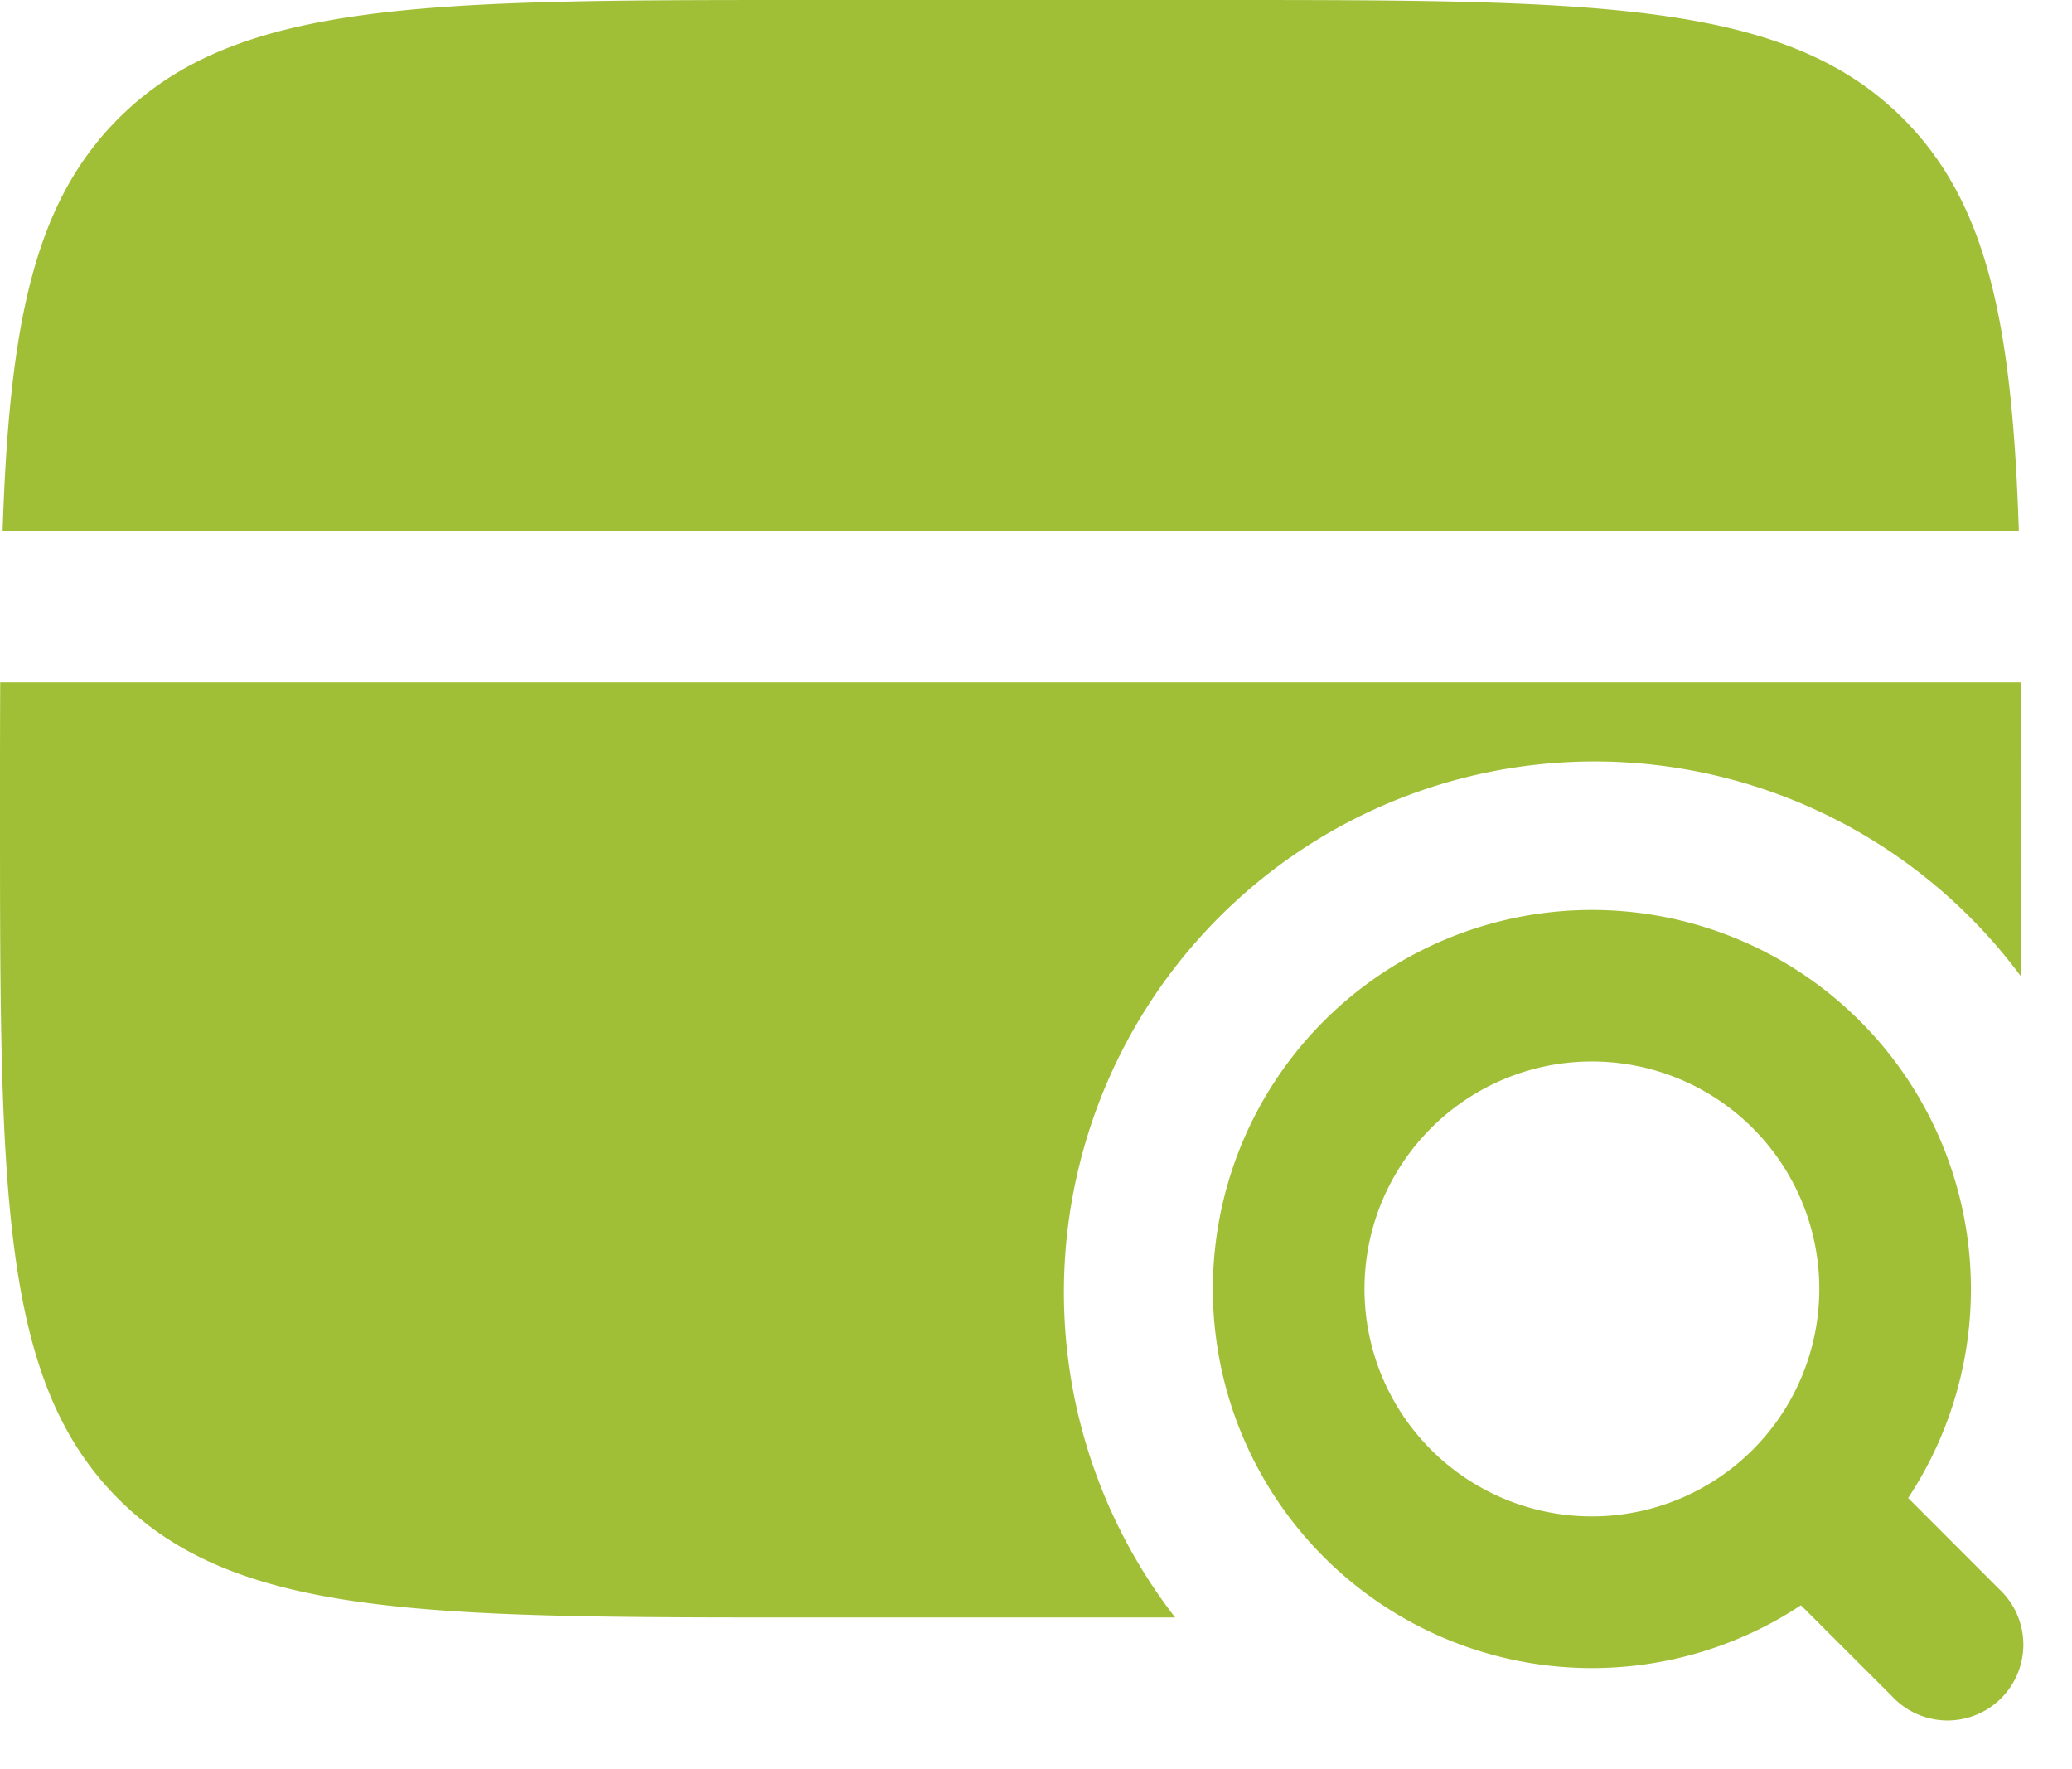
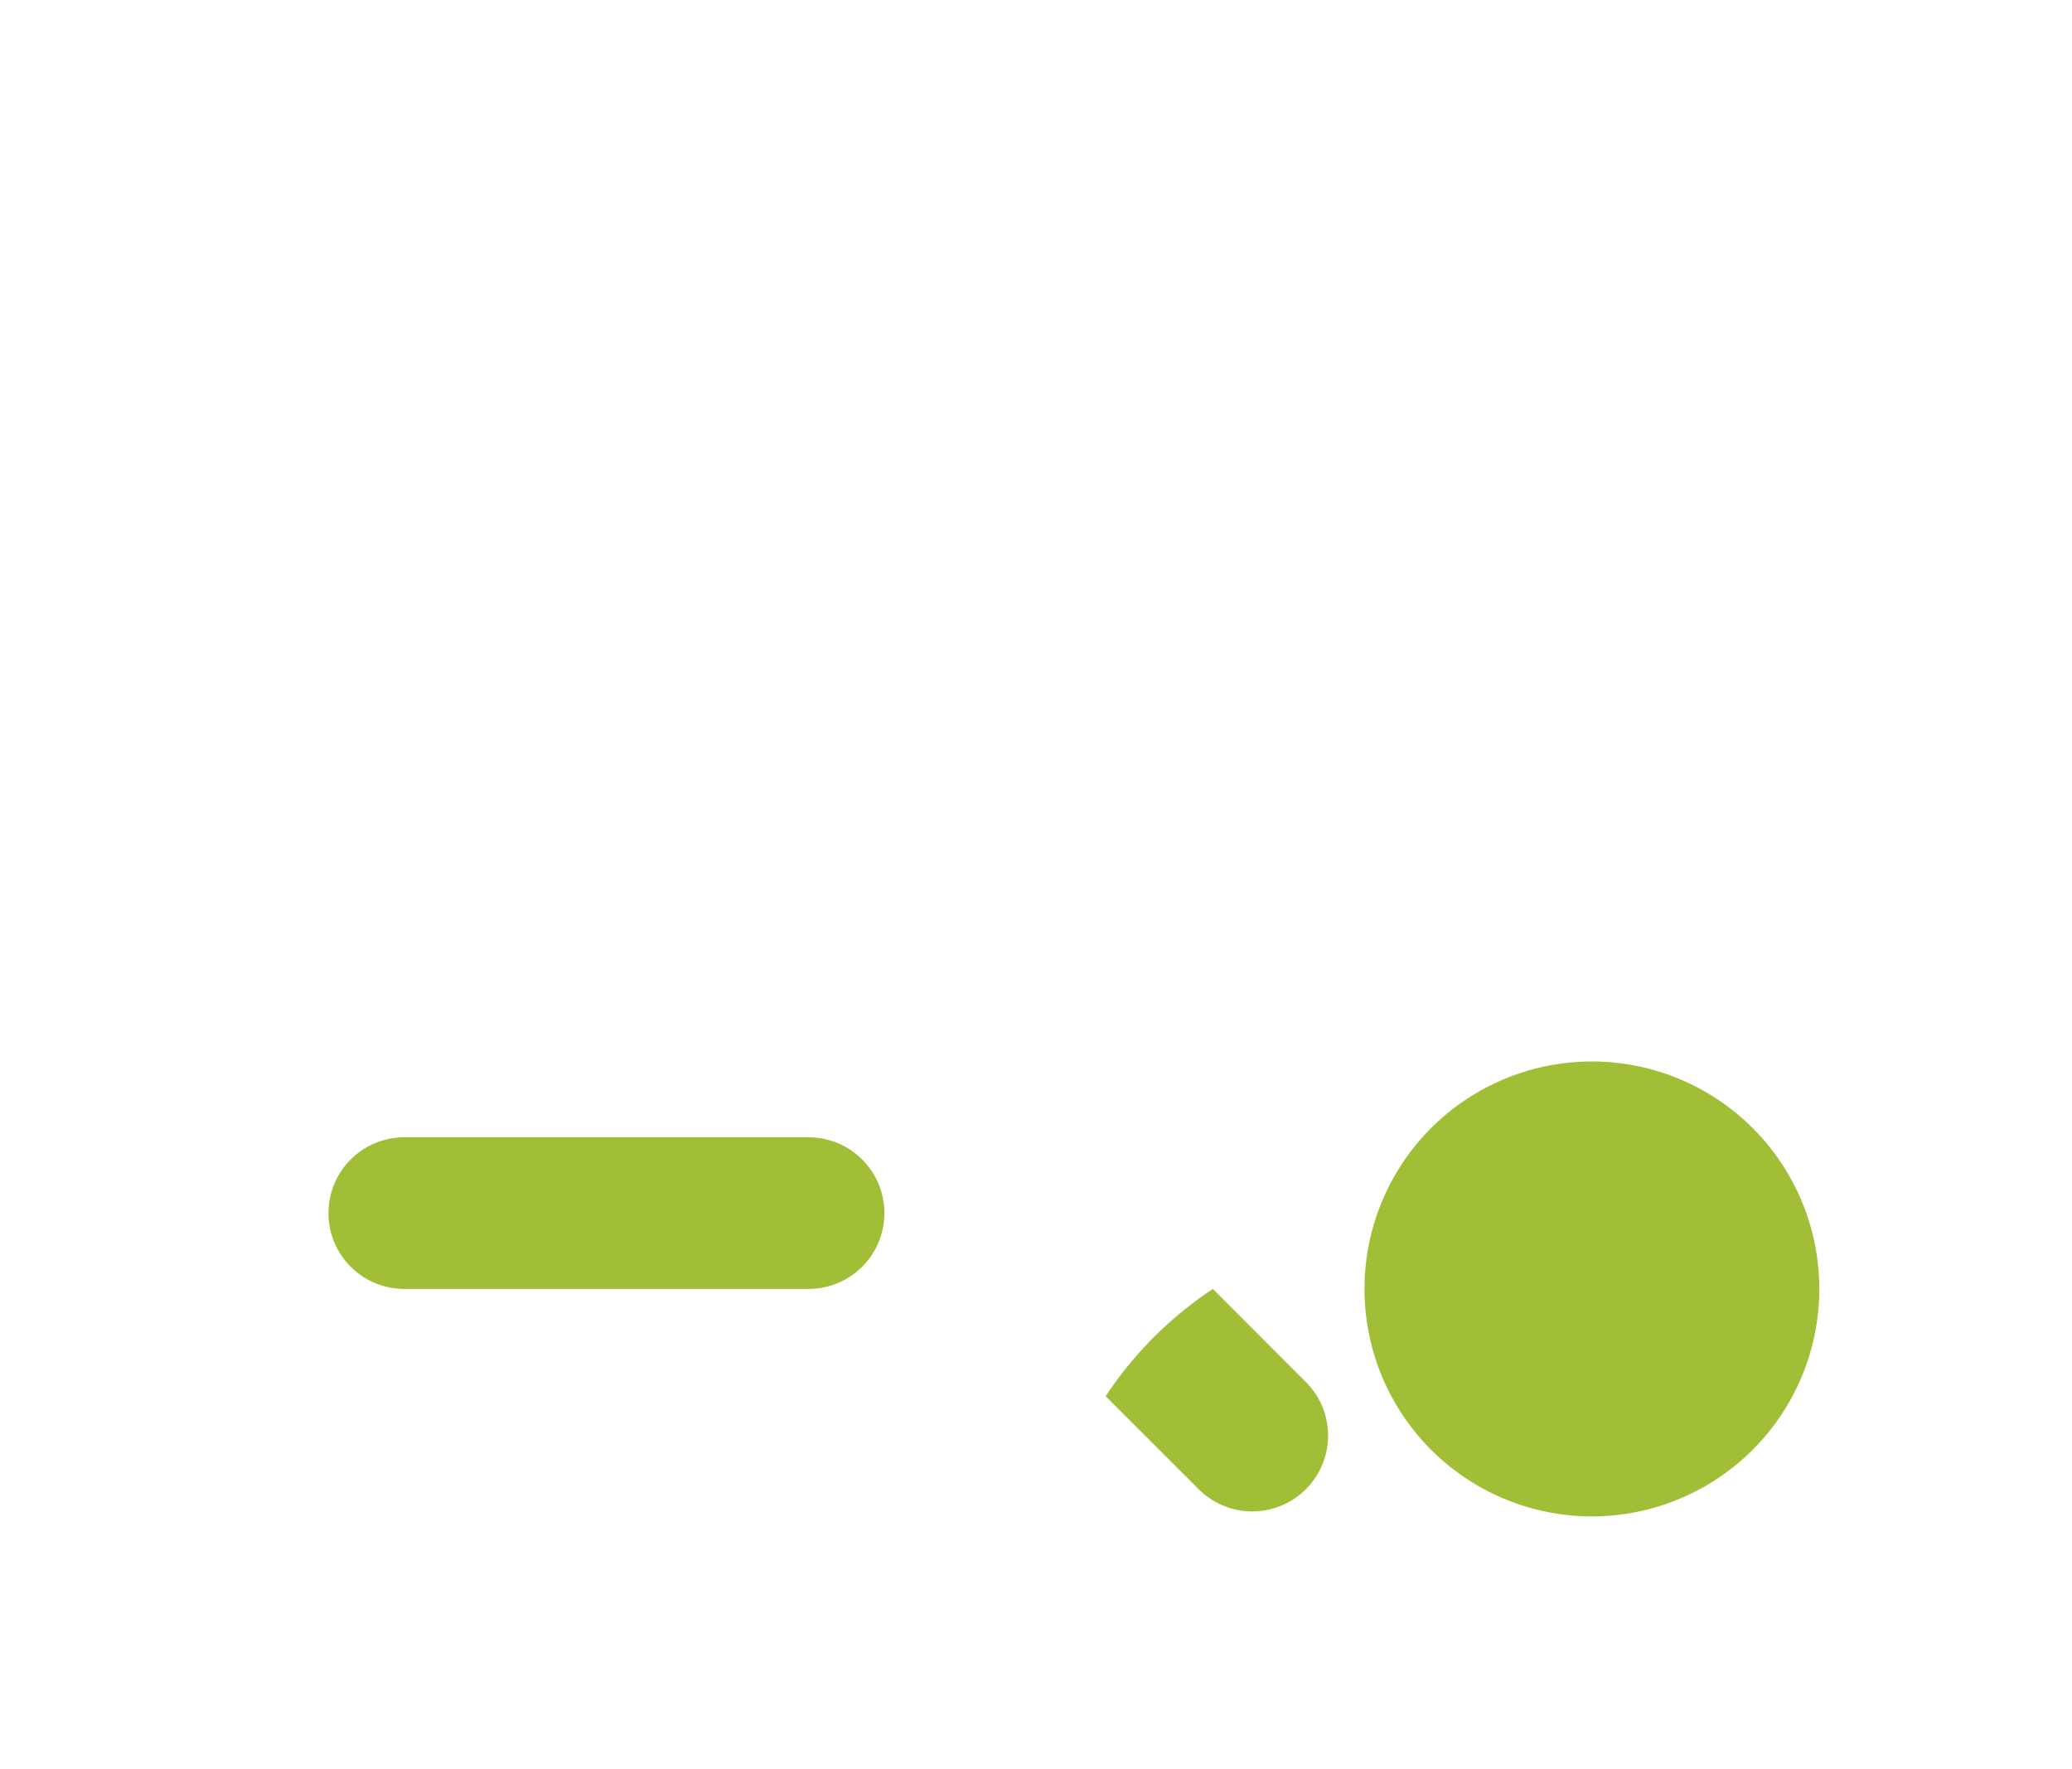
<svg xmlns="http://www.w3.org/2000/svg" width="41" height="35" fill="none">
-   <path fill="#A1BF36" fill-rule="evenodd" d="M31.5 21a4.5 4.5 0 1 0 0 9 4.5 4.5 0 0 0 0-9M24 25.5a7.5 7.5 0 1 1 13.758 4.136l1.802 1.804a1.5 1.5 0 1 1-2.12 2.12l-1.804-1.802A7.5 7.5 0 0 1 24 25.5" clip-rule="evenodd" />
-   <path fill="#A1BF36" d="M16 0h8c7.542 0 11.314 0 13.656 2.344 1.688 1.686 2.16 4.114 2.292 8.156H.052c.132-4.042.604-6.47 2.292-8.156C4.686 0 8.458 0 16 0m0 32h7.254a10.502 10.502 0 0 1 5.67-16.601 10.5 10.5 0 0 1 11.068 3.921C40 18.306 40 17.2 40 16q.001-1.325-.004-2.5H.004Q-.001 14.675 0 16c0 7.542 0 11.314 2.344 13.656C4.686 32 8.458 32 16 32" />
+   <path fill="#A1BF36" fill-rule="evenodd" d="M31.5 21a4.5 4.5 0 1 0 0 9 4.5 4.5 0 0 0 0-9M24 25.5l1.802 1.804a1.5 1.5 0 1 1-2.12 2.12l-1.804-1.802A7.5 7.5 0 0 1 24 25.5" clip-rule="evenodd" />
  <path fill="#A1BF36" d="M6.5 24A1.5 1.5 0 0 1 8 22.5h8a1.5 1.5 0 1 1 0 3H8A1.5 1.5 0 0 1 6.5 24" />
</svg>